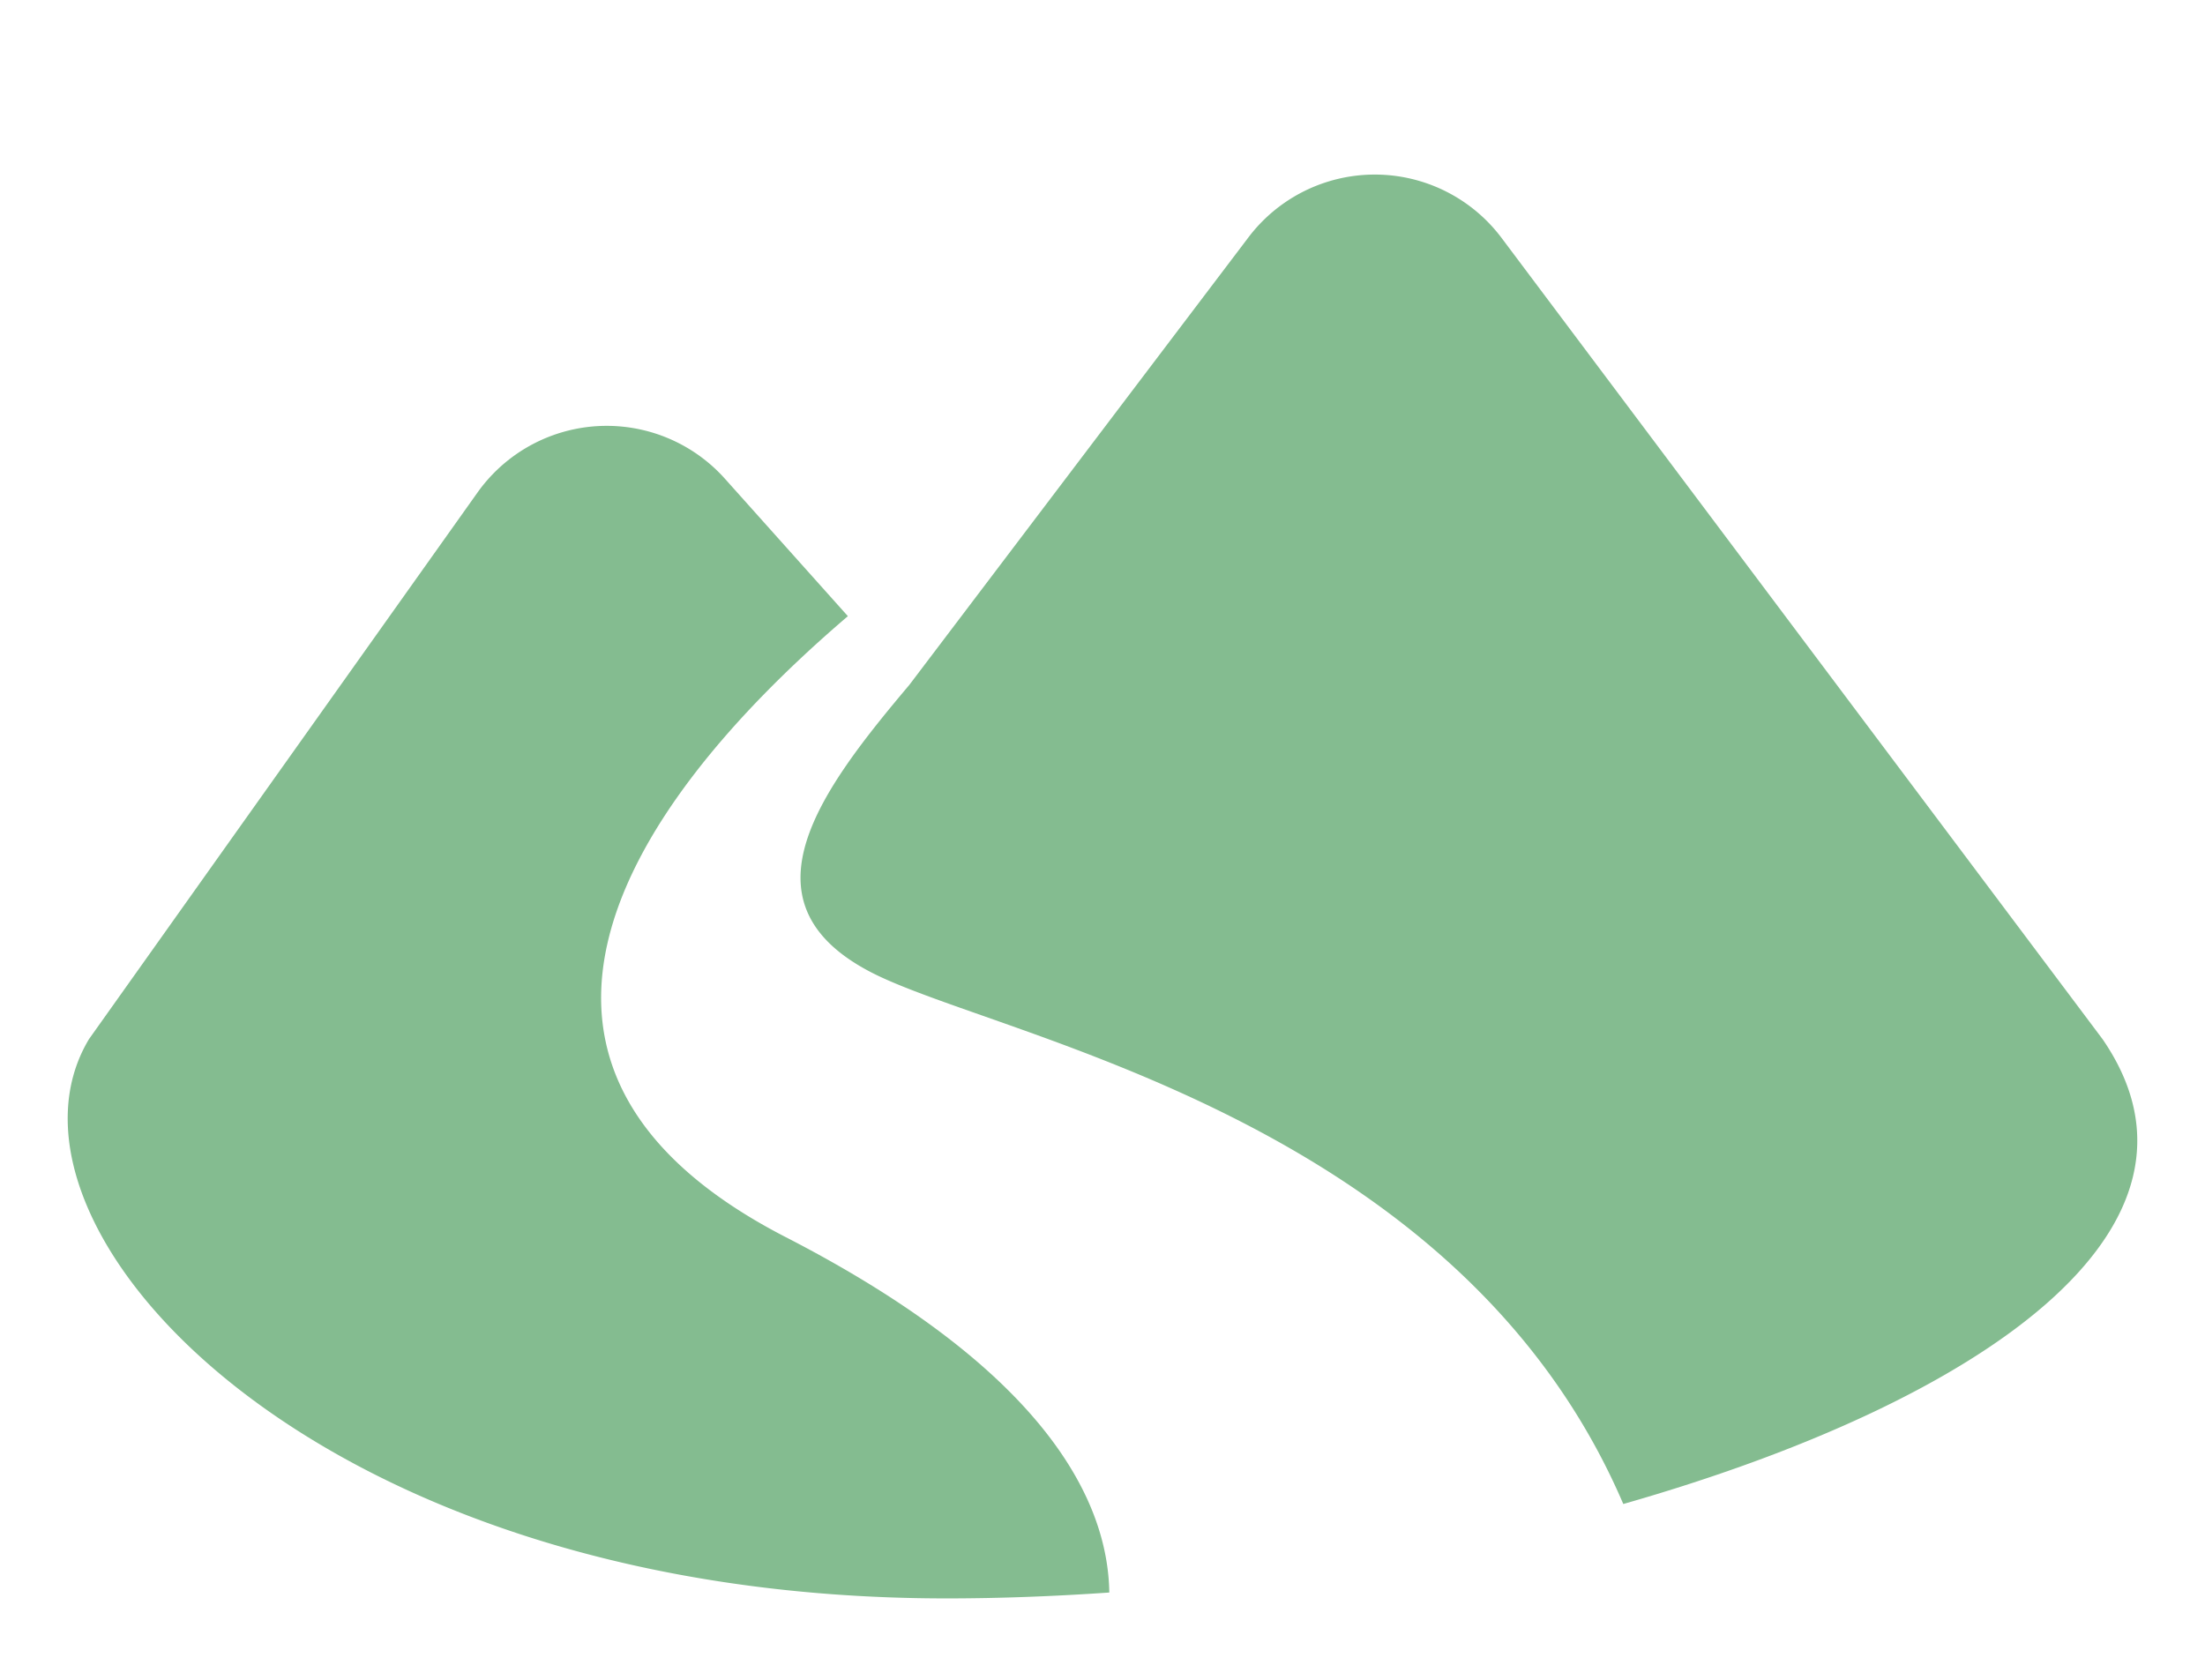
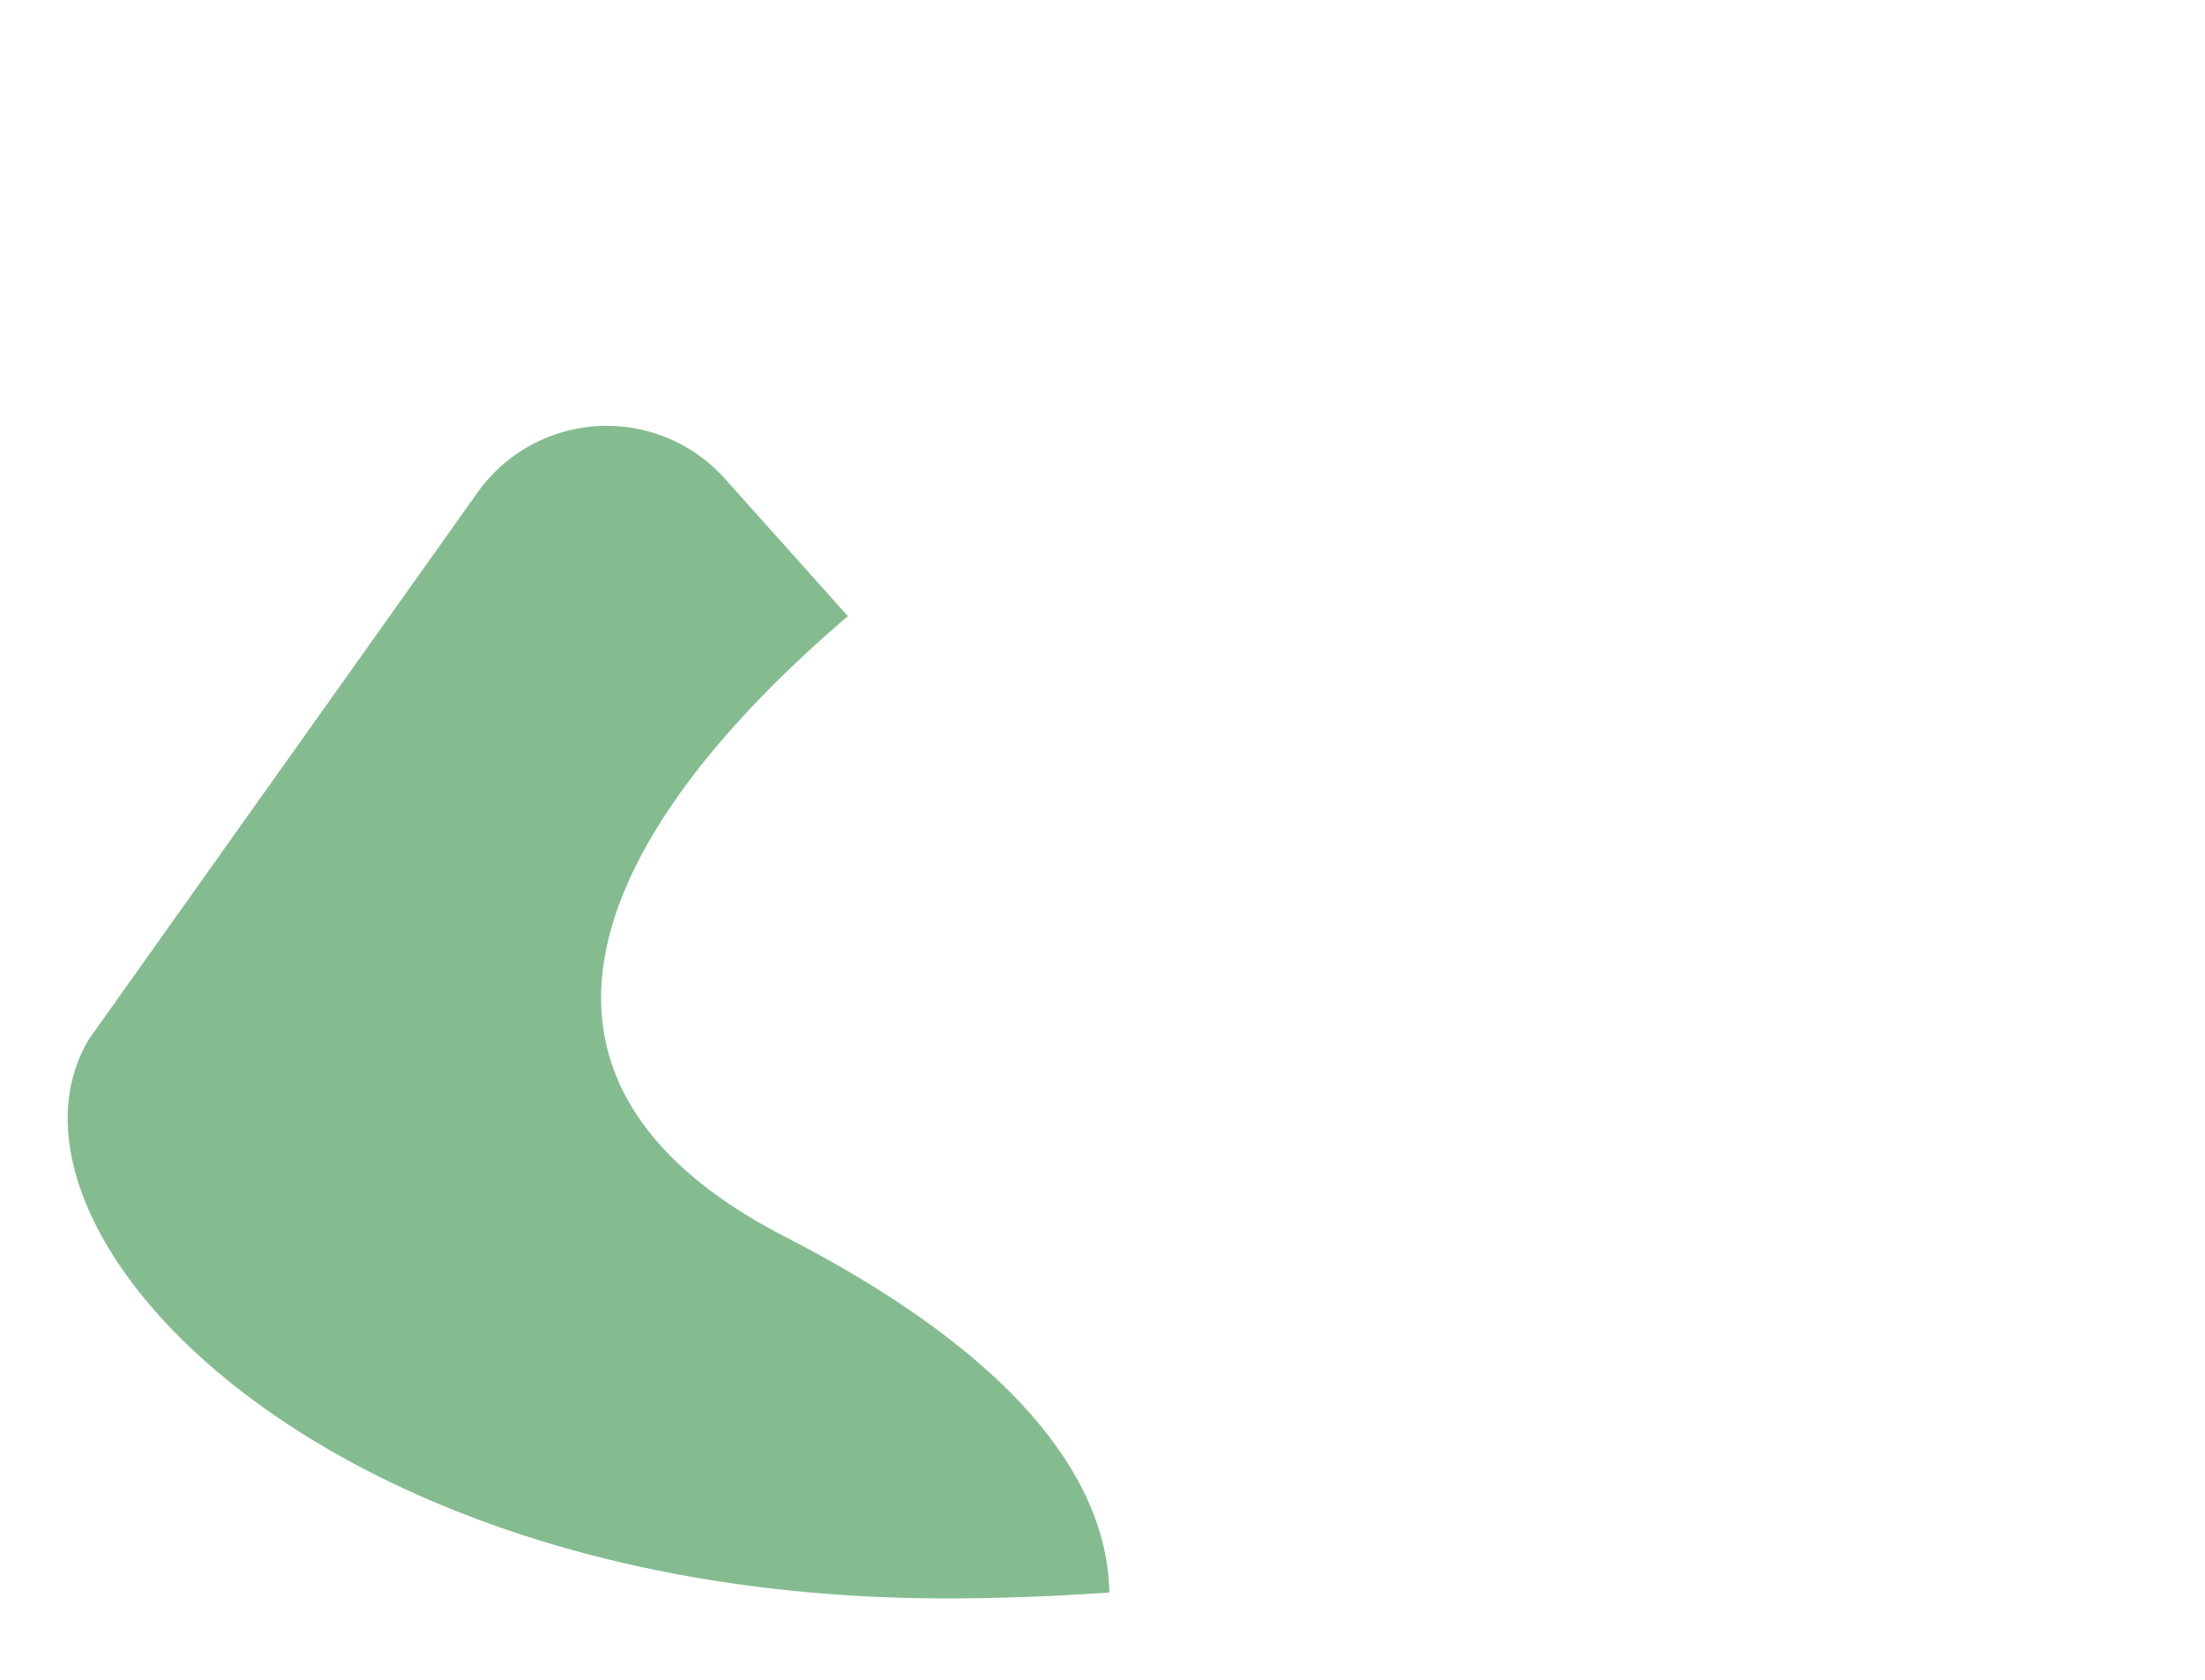
<svg xmlns="http://www.w3.org/2000/svg" width="105" height="80" viewBox="0 0 105 80">
  <g id="Group_381" data-name="Group 381" transform="translate(-20884 -12755)">
-     <rect id="Rectangle_45" data-name="Rectangle 45" width="105" height="80" transform="translate(20884 12755)" fill="none" />
    <g id="river-1-svgrepo-com" transform="translate(20887.223 12763.314)">
      <path id="Path_3921" data-name="Path 3921" d="M34.2,180.669c-15.084-7.762-8.544-19.755,2.952-29.577l-5.857-6.548a7.55,7.55,0,0,0-11.781.661l-18.5,26.031c-5.327,8.878,10.655,26.635,40.84,26.635,2.547,0,5.141-.1,7.747-.28C49.535,193.3,46.669,187.089,34.2,180.669Z" transform="translate(0 -130.061)" fill="#84bc90" />
-       <path id="Path_3922" data-name="Path 3922" d="M243.3,121.031,214.685,82.877a7.548,7.548,0,0,0-12.058-.031L186.479,104.16c-4.217,5-8.212,10.322-1.886,13.652,5.928,3.119,27.933,6.824,35.885,25.357C237.528,138.3,249.486,130.027,243.3,121.031Z" transform="translate(-146.401 -79.855)" fill="#84bc90" />
    </g>
  </g>
</svg>